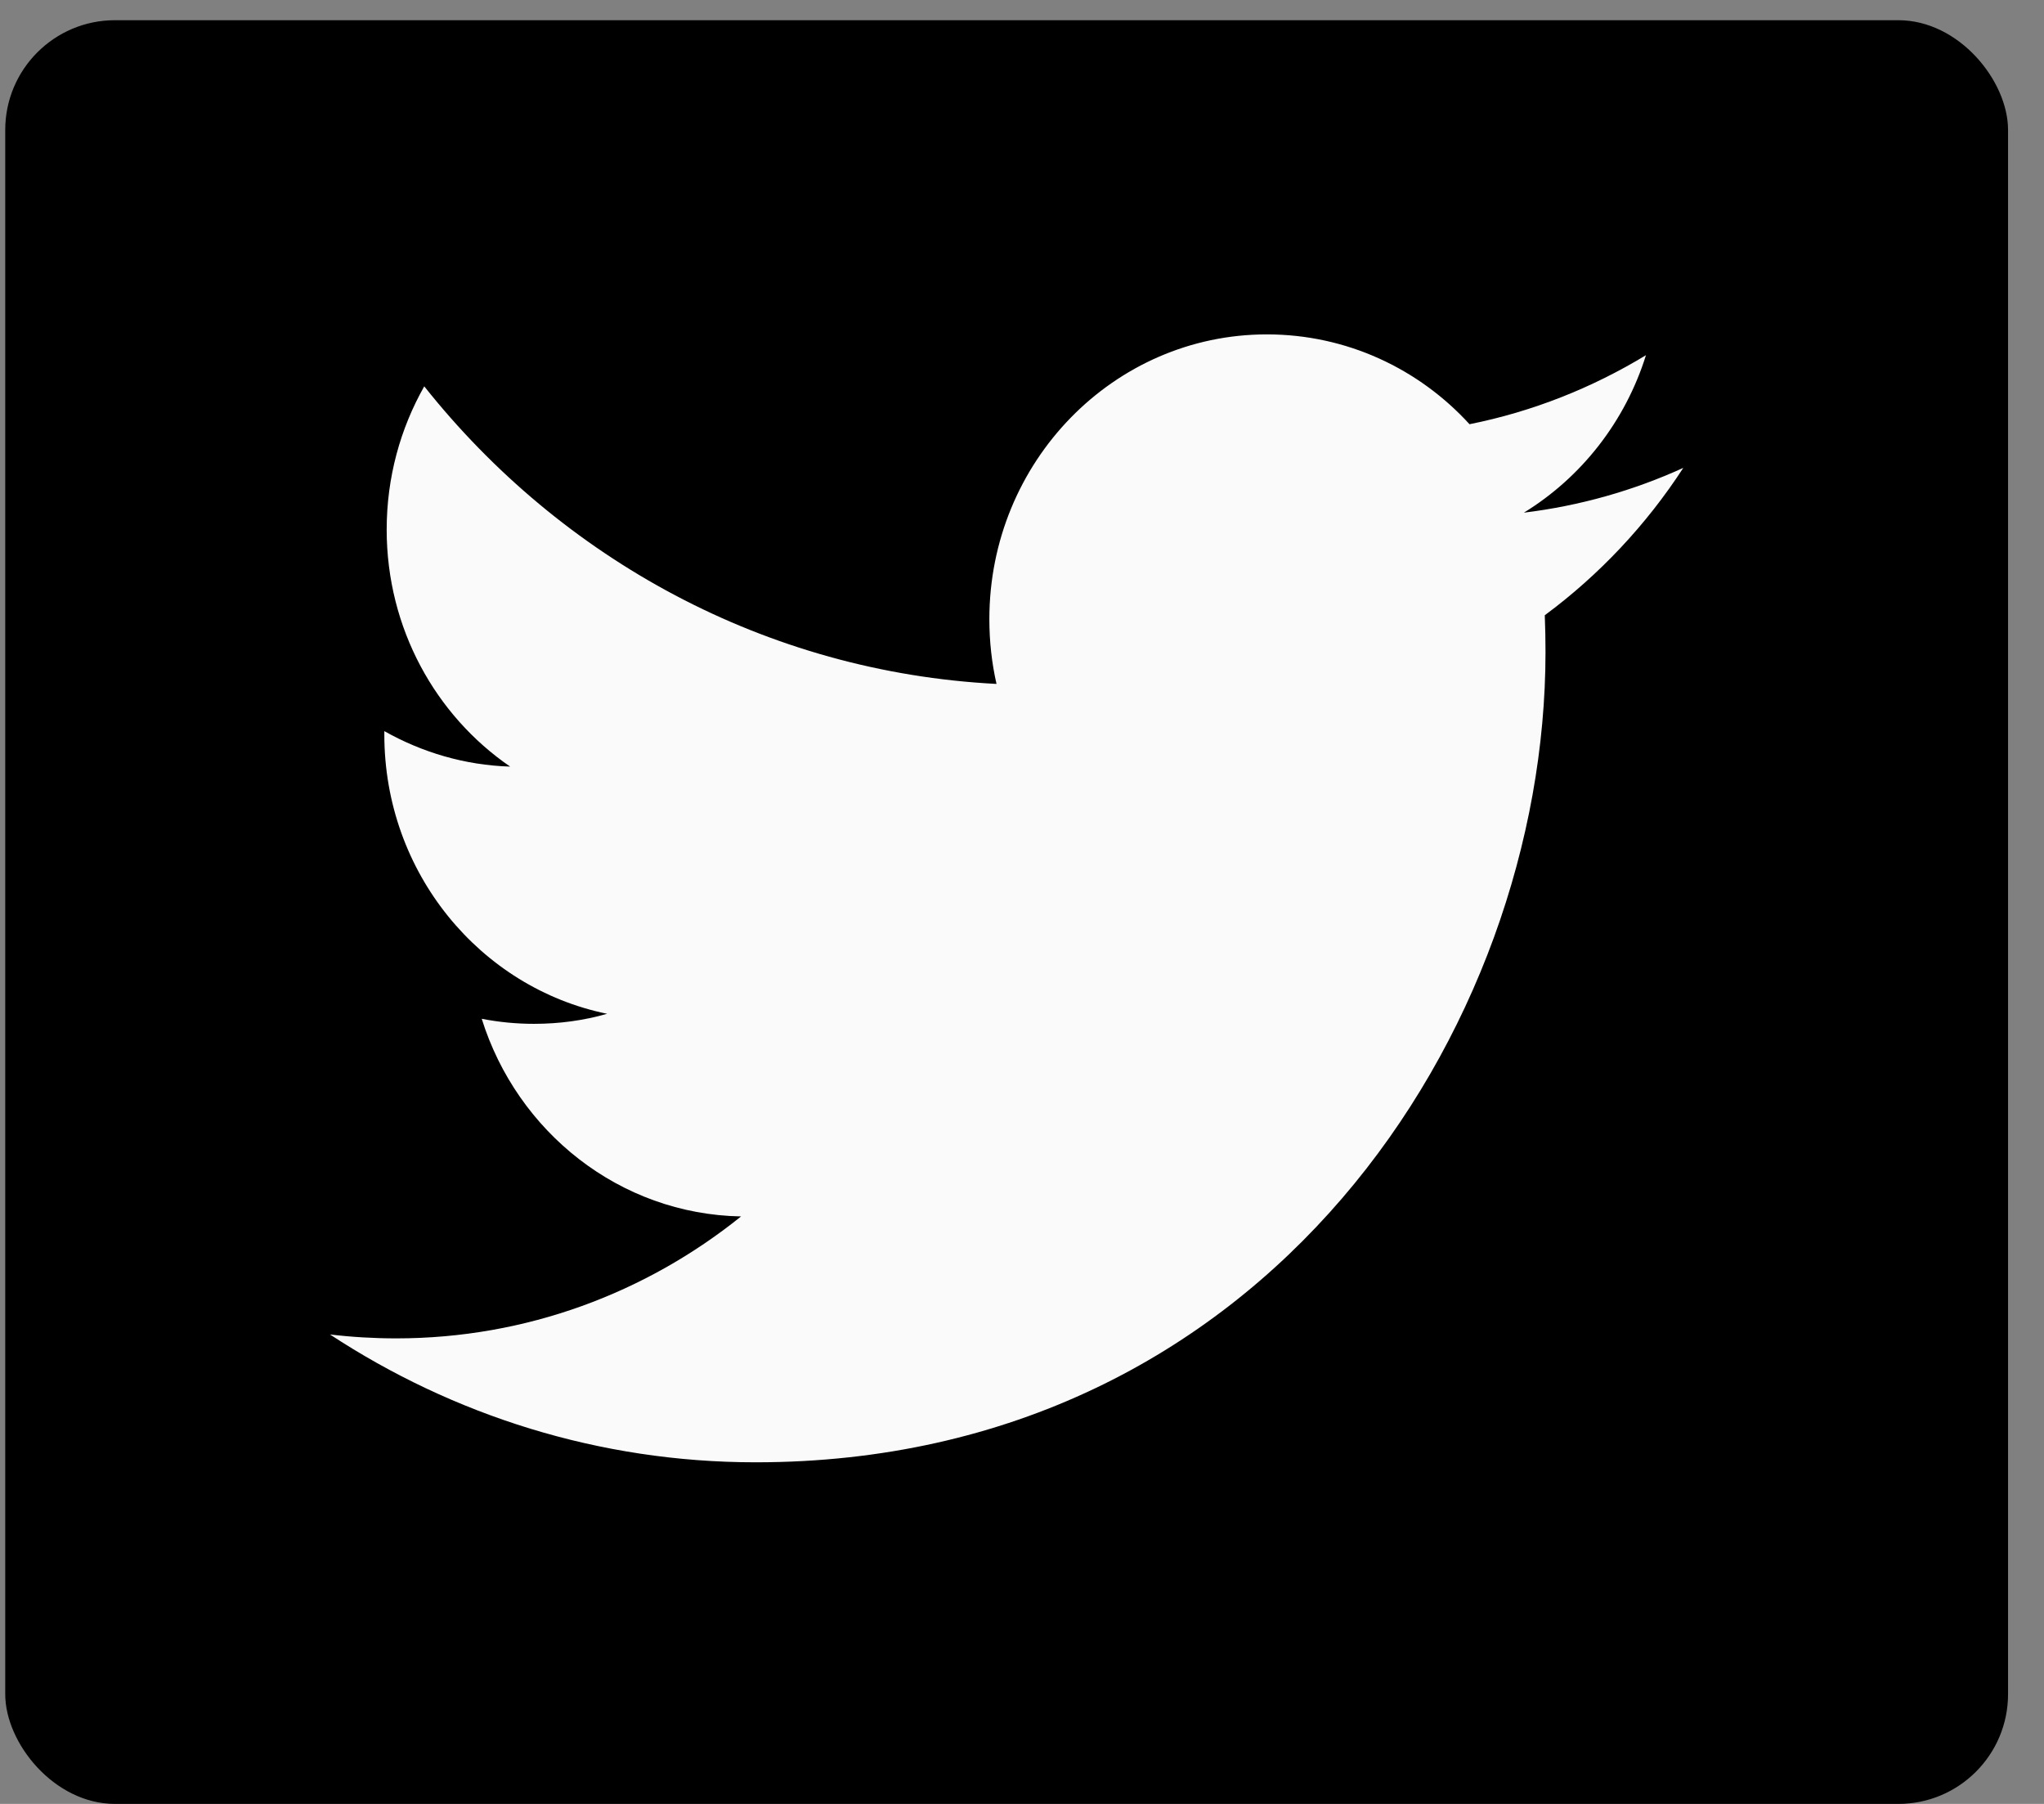
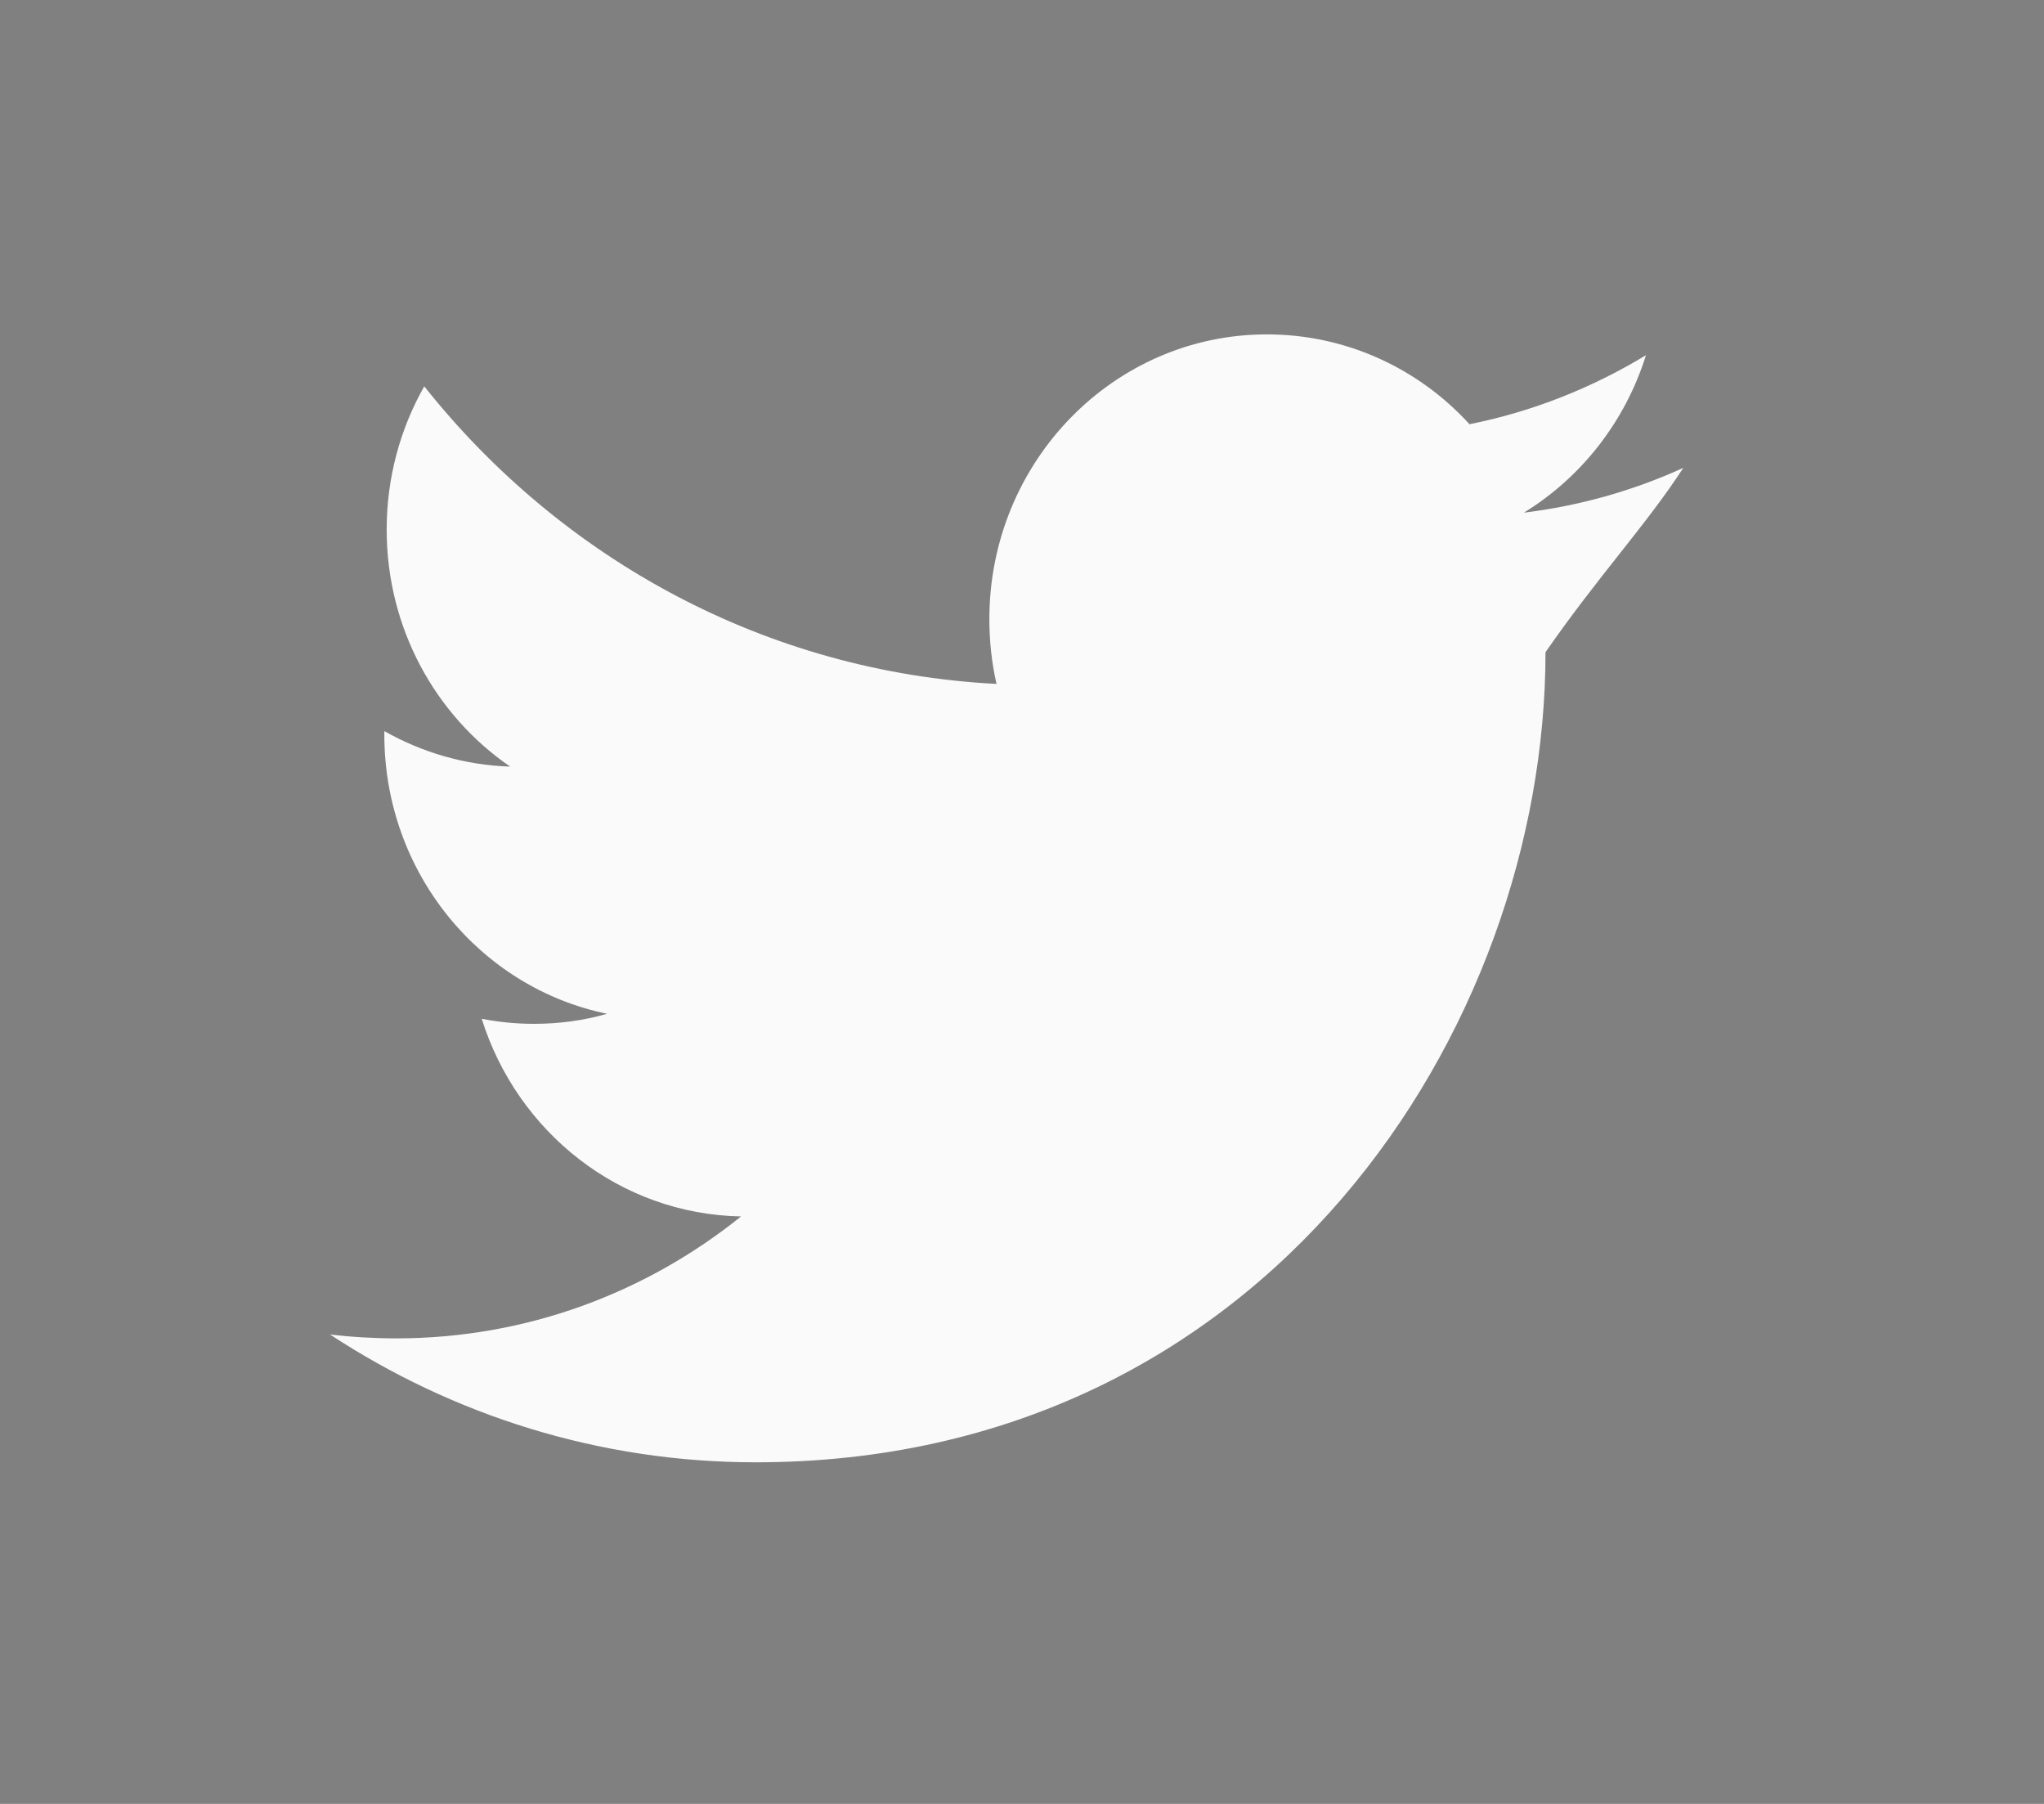
<svg xmlns="http://www.w3.org/2000/svg" width="34" height="30" viewBox="0 0 34 30" fill="none">
  <rect x="0" y="0" width="34" height="30" fill="#808080" stroke="none" />
-   <rect x="0.087" y="0.336" width="33.315" height="29.664" rx="1.825" fill="black" />
-   <path fill-rule="evenodd" clip-rule="evenodd" d="M28 7.781C27.172 8.158 26.282 8.412 25.348 8.526C26.302 7.941 27.034 7.013 27.379 5.907C26.485 6.449 25.498 6.844 24.444 7.055C23.604 6.135 22.403 5.561 21.073 5.561C18.525 5.561 16.457 7.681 16.457 10.296C16.457 10.667 16.497 11.027 16.576 11.374C12.738 11.176 9.336 9.293 7.057 6.425C6.659 7.127 6.432 7.941 6.432 8.808C6.432 10.45 7.247 11.9 8.486 12.749C7.73 12.726 7.017 12.511 6.393 12.159V12.217C6.393 14.512 7.985 16.427 10.099 16.86C9.712 16.971 9.304 17.027 8.882 17.027C8.585 17.027 8.294 16.998 8.013 16.943C8.601 18.823 10.305 20.193 12.327 20.23C10.746 21.501 8.754 22.258 6.591 22.258C6.219 22.258 5.85 22.236 5.489 22.193C7.533 23.534 9.962 24.319 12.569 24.319C21.064 24.319 25.708 17.104 25.708 10.846C25.708 10.64 25.704 10.434 25.696 10.232C26.599 9.564 27.383 8.731 28 7.781Z" fill="#FAFAFA" />
+   <path fill-rule="evenodd" clip-rule="evenodd" d="M28 7.781C27.172 8.158 26.282 8.412 25.348 8.526C26.302 7.941 27.034 7.013 27.379 5.907C26.485 6.449 25.498 6.844 24.444 7.055C23.604 6.135 22.403 5.561 21.073 5.561C18.525 5.561 16.457 7.681 16.457 10.296C16.457 10.667 16.497 11.027 16.576 11.374C12.738 11.176 9.336 9.293 7.057 6.425C6.659 7.127 6.432 7.941 6.432 8.808C6.432 10.45 7.247 11.9 8.486 12.749C7.73 12.726 7.017 12.511 6.393 12.159V12.217C6.393 14.512 7.985 16.427 10.099 16.86C9.712 16.971 9.304 17.027 8.882 17.027C8.585 17.027 8.294 16.998 8.013 16.943C8.601 18.823 10.305 20.193 12.327 20.23C10.746 21.501 8.754 22.258 6.591 22.258C6.219 22.258 5.85 22.236 5.489 22.193C7.533 23.534 9.962 24.319 12.569 24.319C21.064 24.319 25.708 17.104 25.708 10.846C26.599 9.564 27.383 8.731 28 7.781Z" fill="#FAFAFA" />
</svg>